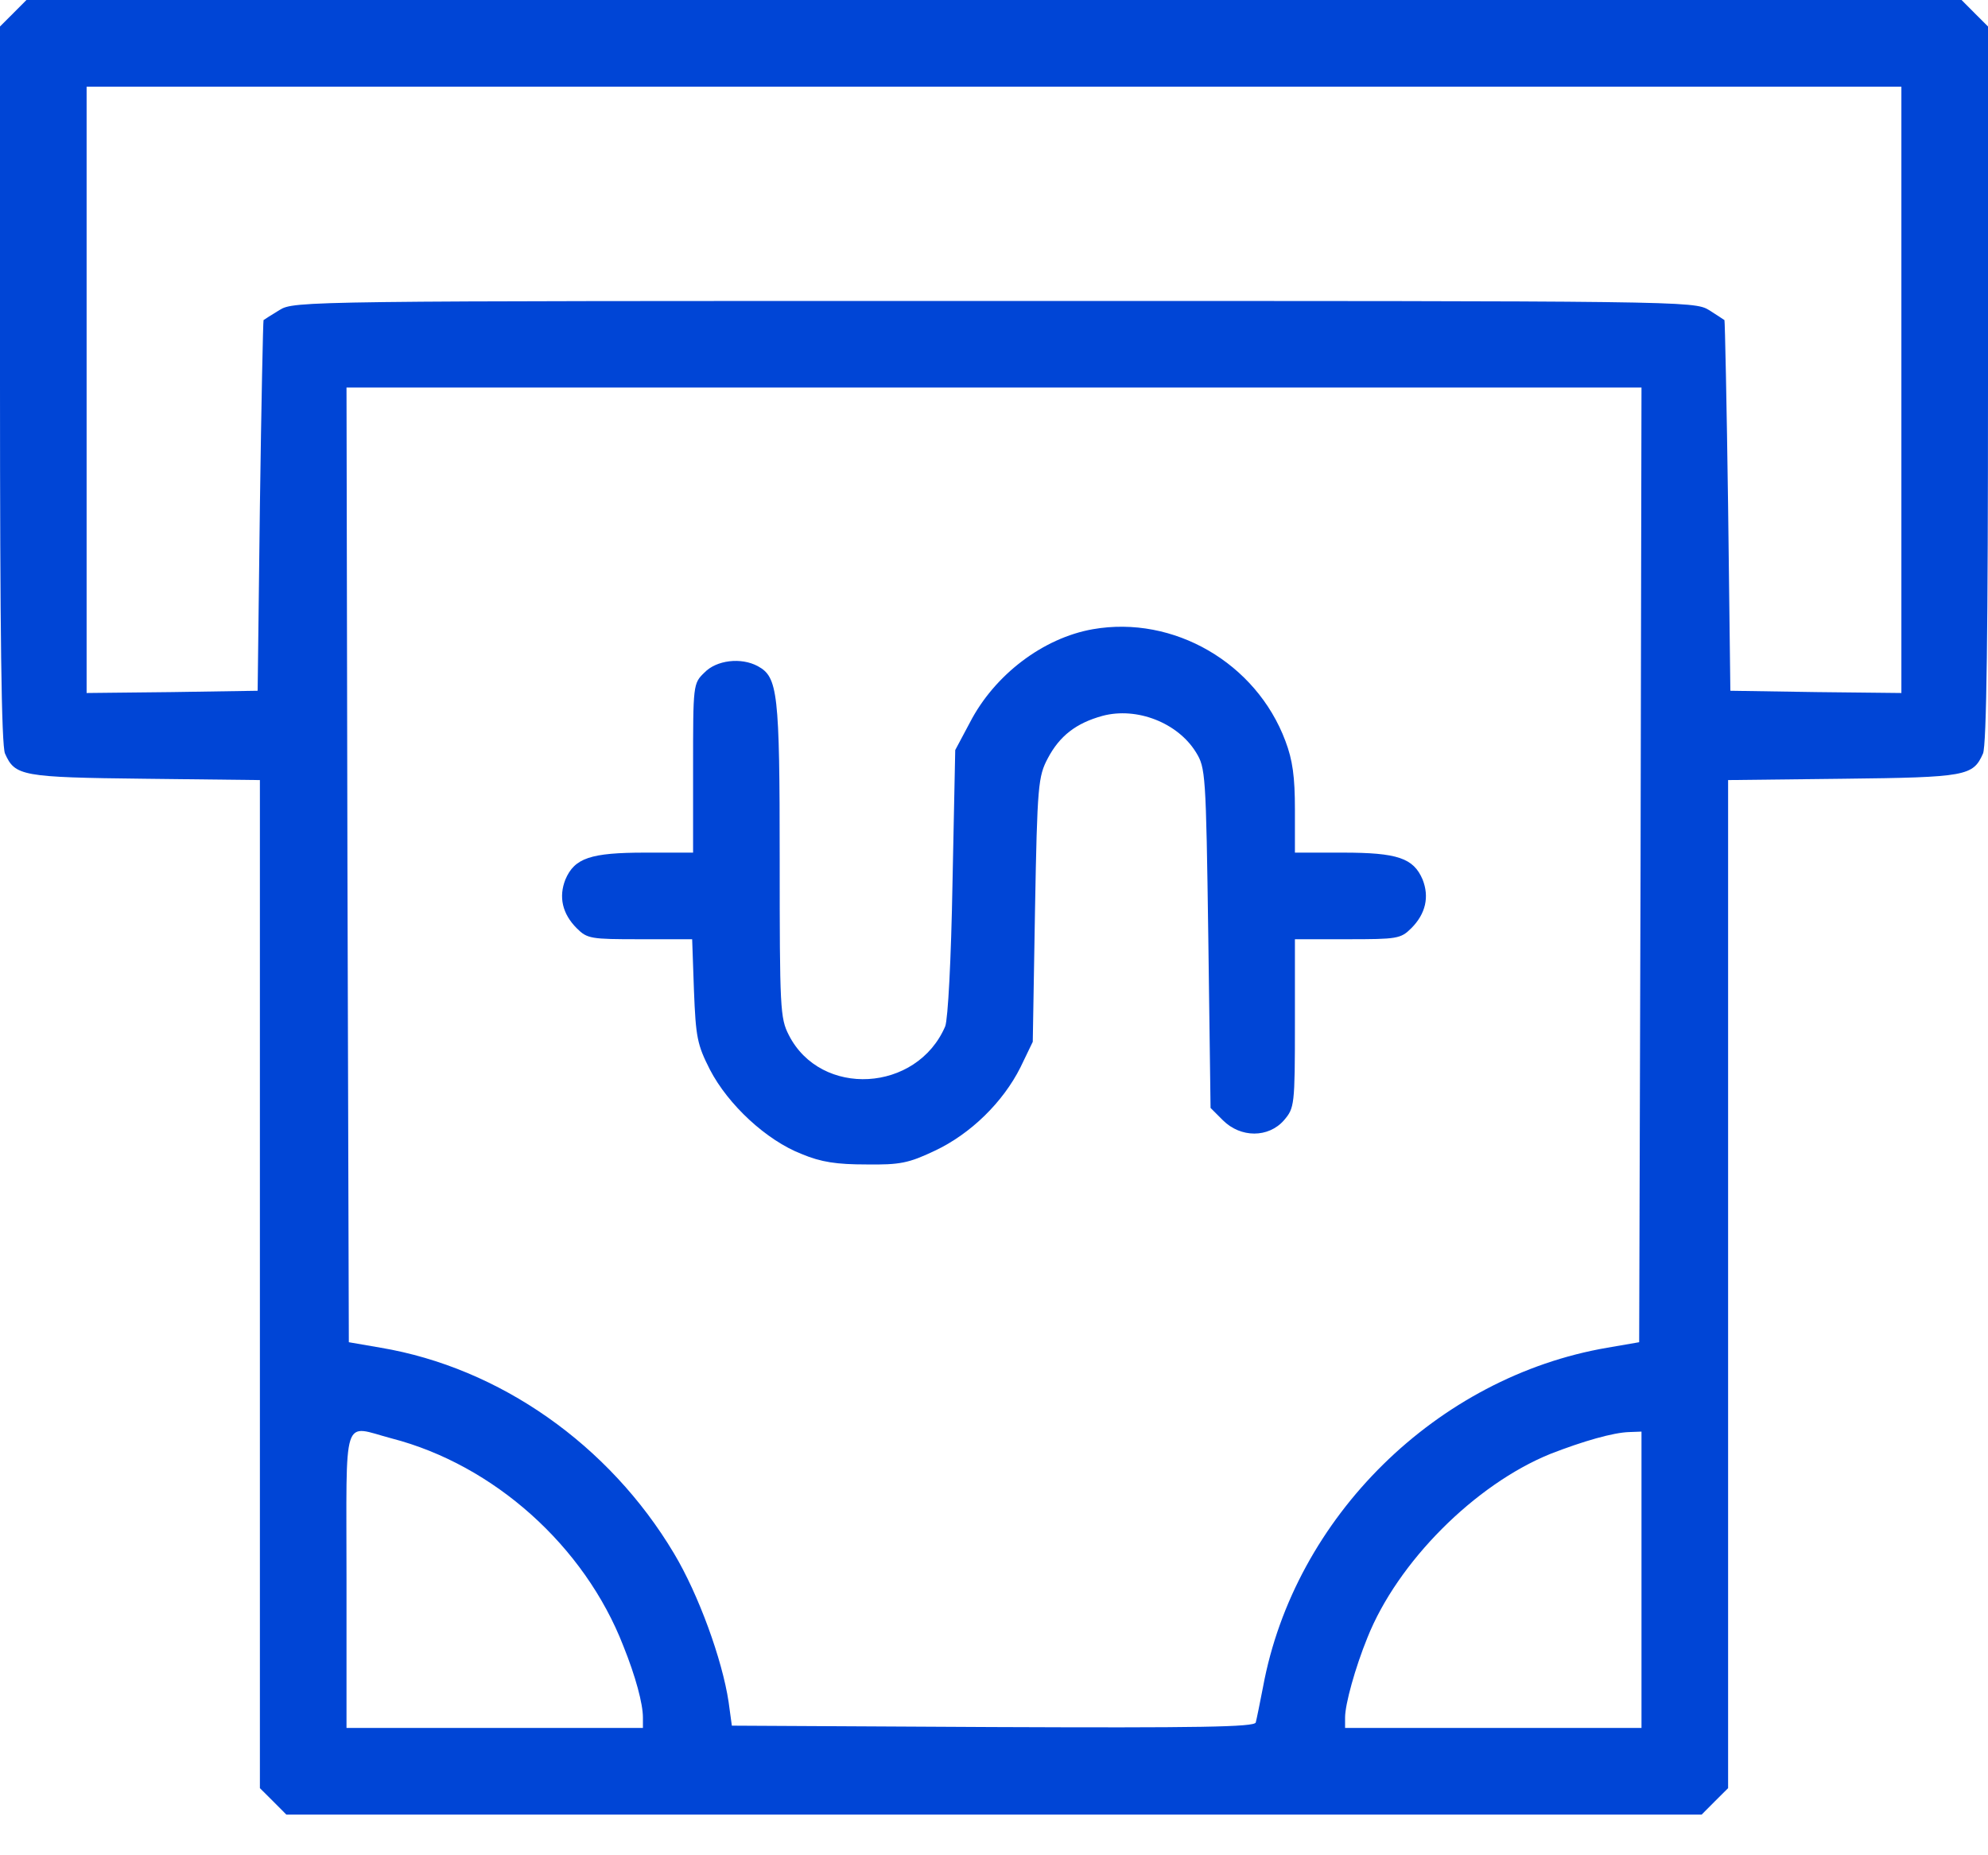
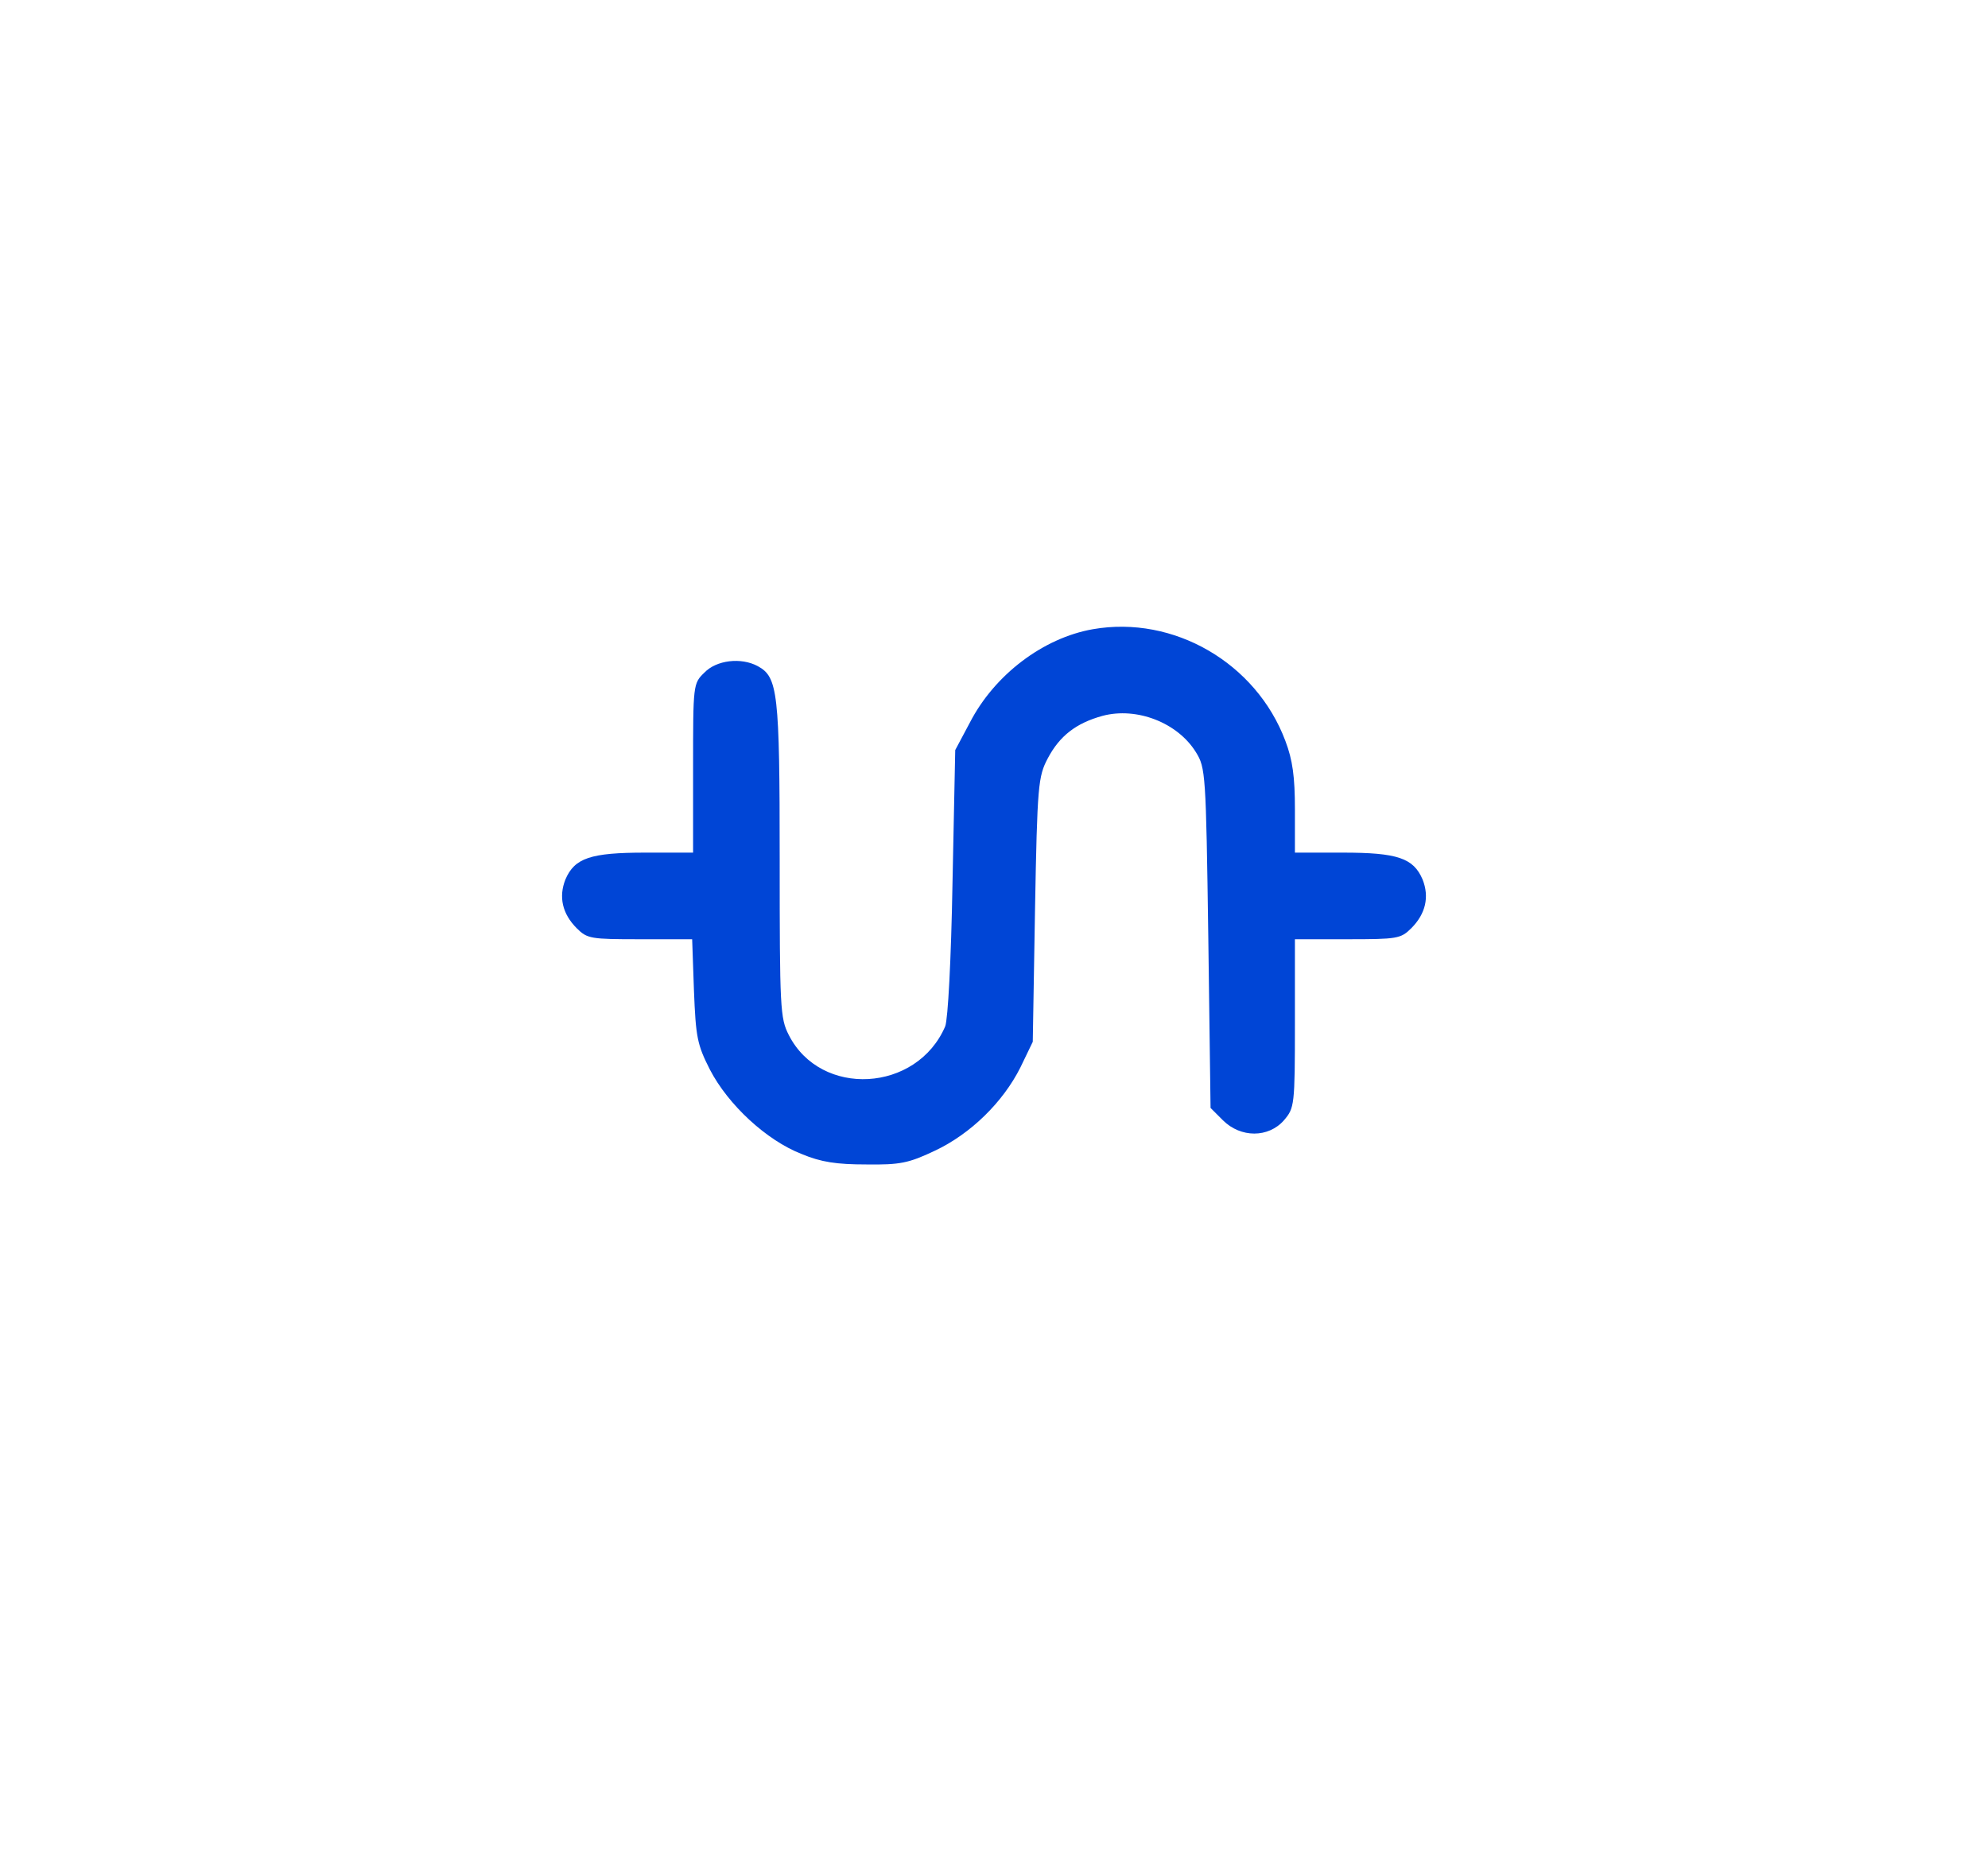
<svg xmlns="http://www.w3.org/2000/svg" width="30" height="28" viewBox="0 0 30 28" fill="none">
-   <path d="M0.2 0.2L0 0.4V5.808C0 9.503 0.021 11.257 0.076 11.374C0.227 11.711 0.323 11.732 2.188 11.753L3.922 11.773V19.377V26.987L4.122 27.186L4.321 27.386H15H25.679L25.878 27.186L26.078 26.987V19.377V11.773L27.819 11.753C29.677 11.732 29.773 11.711 29.924 11.374C29.979 11.257 30 9.503 30 5.808V0.4L29.8 0.2L29.601 0H15H0.399L0.2 0.2ZM28.693 5.883V10.459L27.406 10.445L26.112 10.425L26.078 7.638C26.057 6.104 26.03 4.844 26.023 4.831C26.016 4.824 25.906 4.755 25.789 4.679C25.562 4.542 25.411 4.542 15 4.542C4.589 4.542 4.438 4.542 4.218 4.679C4.094 4.755 3.984 4.824 3.977 4.831C3.97 4.844 3.943 6.104 3.922 7.638L3.888 10.425L2.601 10.445L1.307 10.459V5.883V1.308H15H28.693V5.883ZM24.757 13.053L24.736 20.257L24.255 20.34C21.688 20.78 19.534 22.893 19.06 25.459C19.012 25.707 18.963 25.948 18.95 25.996C18.929 26.065 18.103 26.078 14.986 26.065L11.044 26.044L10.995 25.686C10.899 25.046 10.541 24.062 10.17 23.443C9.193 21.805 7.541 20.643 5.745 20.34L5.264 20.257L5.243 13.053L5.229 5.849H15H24.771L24.757 13.053ZM5.911 21.709C7.452 22.108 8.821 23.333 9.406 24.84C9.592 25.301 9.702 25.714 9.702 25.92V26.078H7.466H5.229V23.842C5.229 21.282 5.154 21.51 5.911 21.709ZM24.771 23.842V26.078H22.534H20.298V25.92C20.298 25.721 20.45 25.17 20.635 24.716C21.09 23.574 22.259 22.404 23.395 21.943C23.89 21.75 24.344 21.62 24.585 21.613L24.771 21.606V23.842Z" fill="#0045D6" />
  <path d="M16.493 9.496C15.743 9.627 15.007 10.184 14.635 10.907L14.415 11.32L14.374 13.315C14.353 14.499 14.305 15.379 14.264 15.489C13.837 16.487 12.385 16.57 11.903 15.62C11.773 15.366 11.766 15.221 11.766 12.971C11.766 10.446 11.738 10.219 11.436 10.054C11.181 9.916 10.809 9.964 10.631 10.15C10.459 10.315 10.459 10.329 10.459 11.595V12.868H9.736C8.91 12.868 8.67 12.95 8.532 13.274C8.429 13.535 8.484 13.79 8.704 14.01C8.862 14.168 8.917 14.175 9.653 14.175H10.445L10.472 14.946C10.5 15.655 10.521 15.765 10.713 16.143C10.988 16.673 11.566 17.21 12.096 17.416C12.392 17.54 12.626 17.574 13.073 17.574C13.582 17.581 13.713 17.554 14.105 17.368C14.649 17.113 15.137 16.632 15.399 16.109L15.585 15.723L15.619 13.728C15.653 11.843 15.667 11.719 15.812 11.444C15.991 11.106 16.238 10.914 16.637 10.804C17.154 10.666 17.773 10.907 18.048 11.354C18.192 11.588 18.199 11.664 18.234 14.155L18.268 16.721L18.454 16.907C18.722 17.175 19.142 17.175 19.376 16.907C19.534 16.721 19.541 16.687 19.541 15.441V14.175H20.332C21.082 14.175 21.137 14.168 21.296 14.01C21.516 13.79 21.571 13.535 21.468 13.274C21.33 12.95 21.089 12.868 20.264 12.868H19.541V12.214C19.541 11.726 19.507 11.471 19.397 11.182C18.956 10.005 17.711 9.283 16.493 9.496Z" fill="#0045D6" />
</svg>